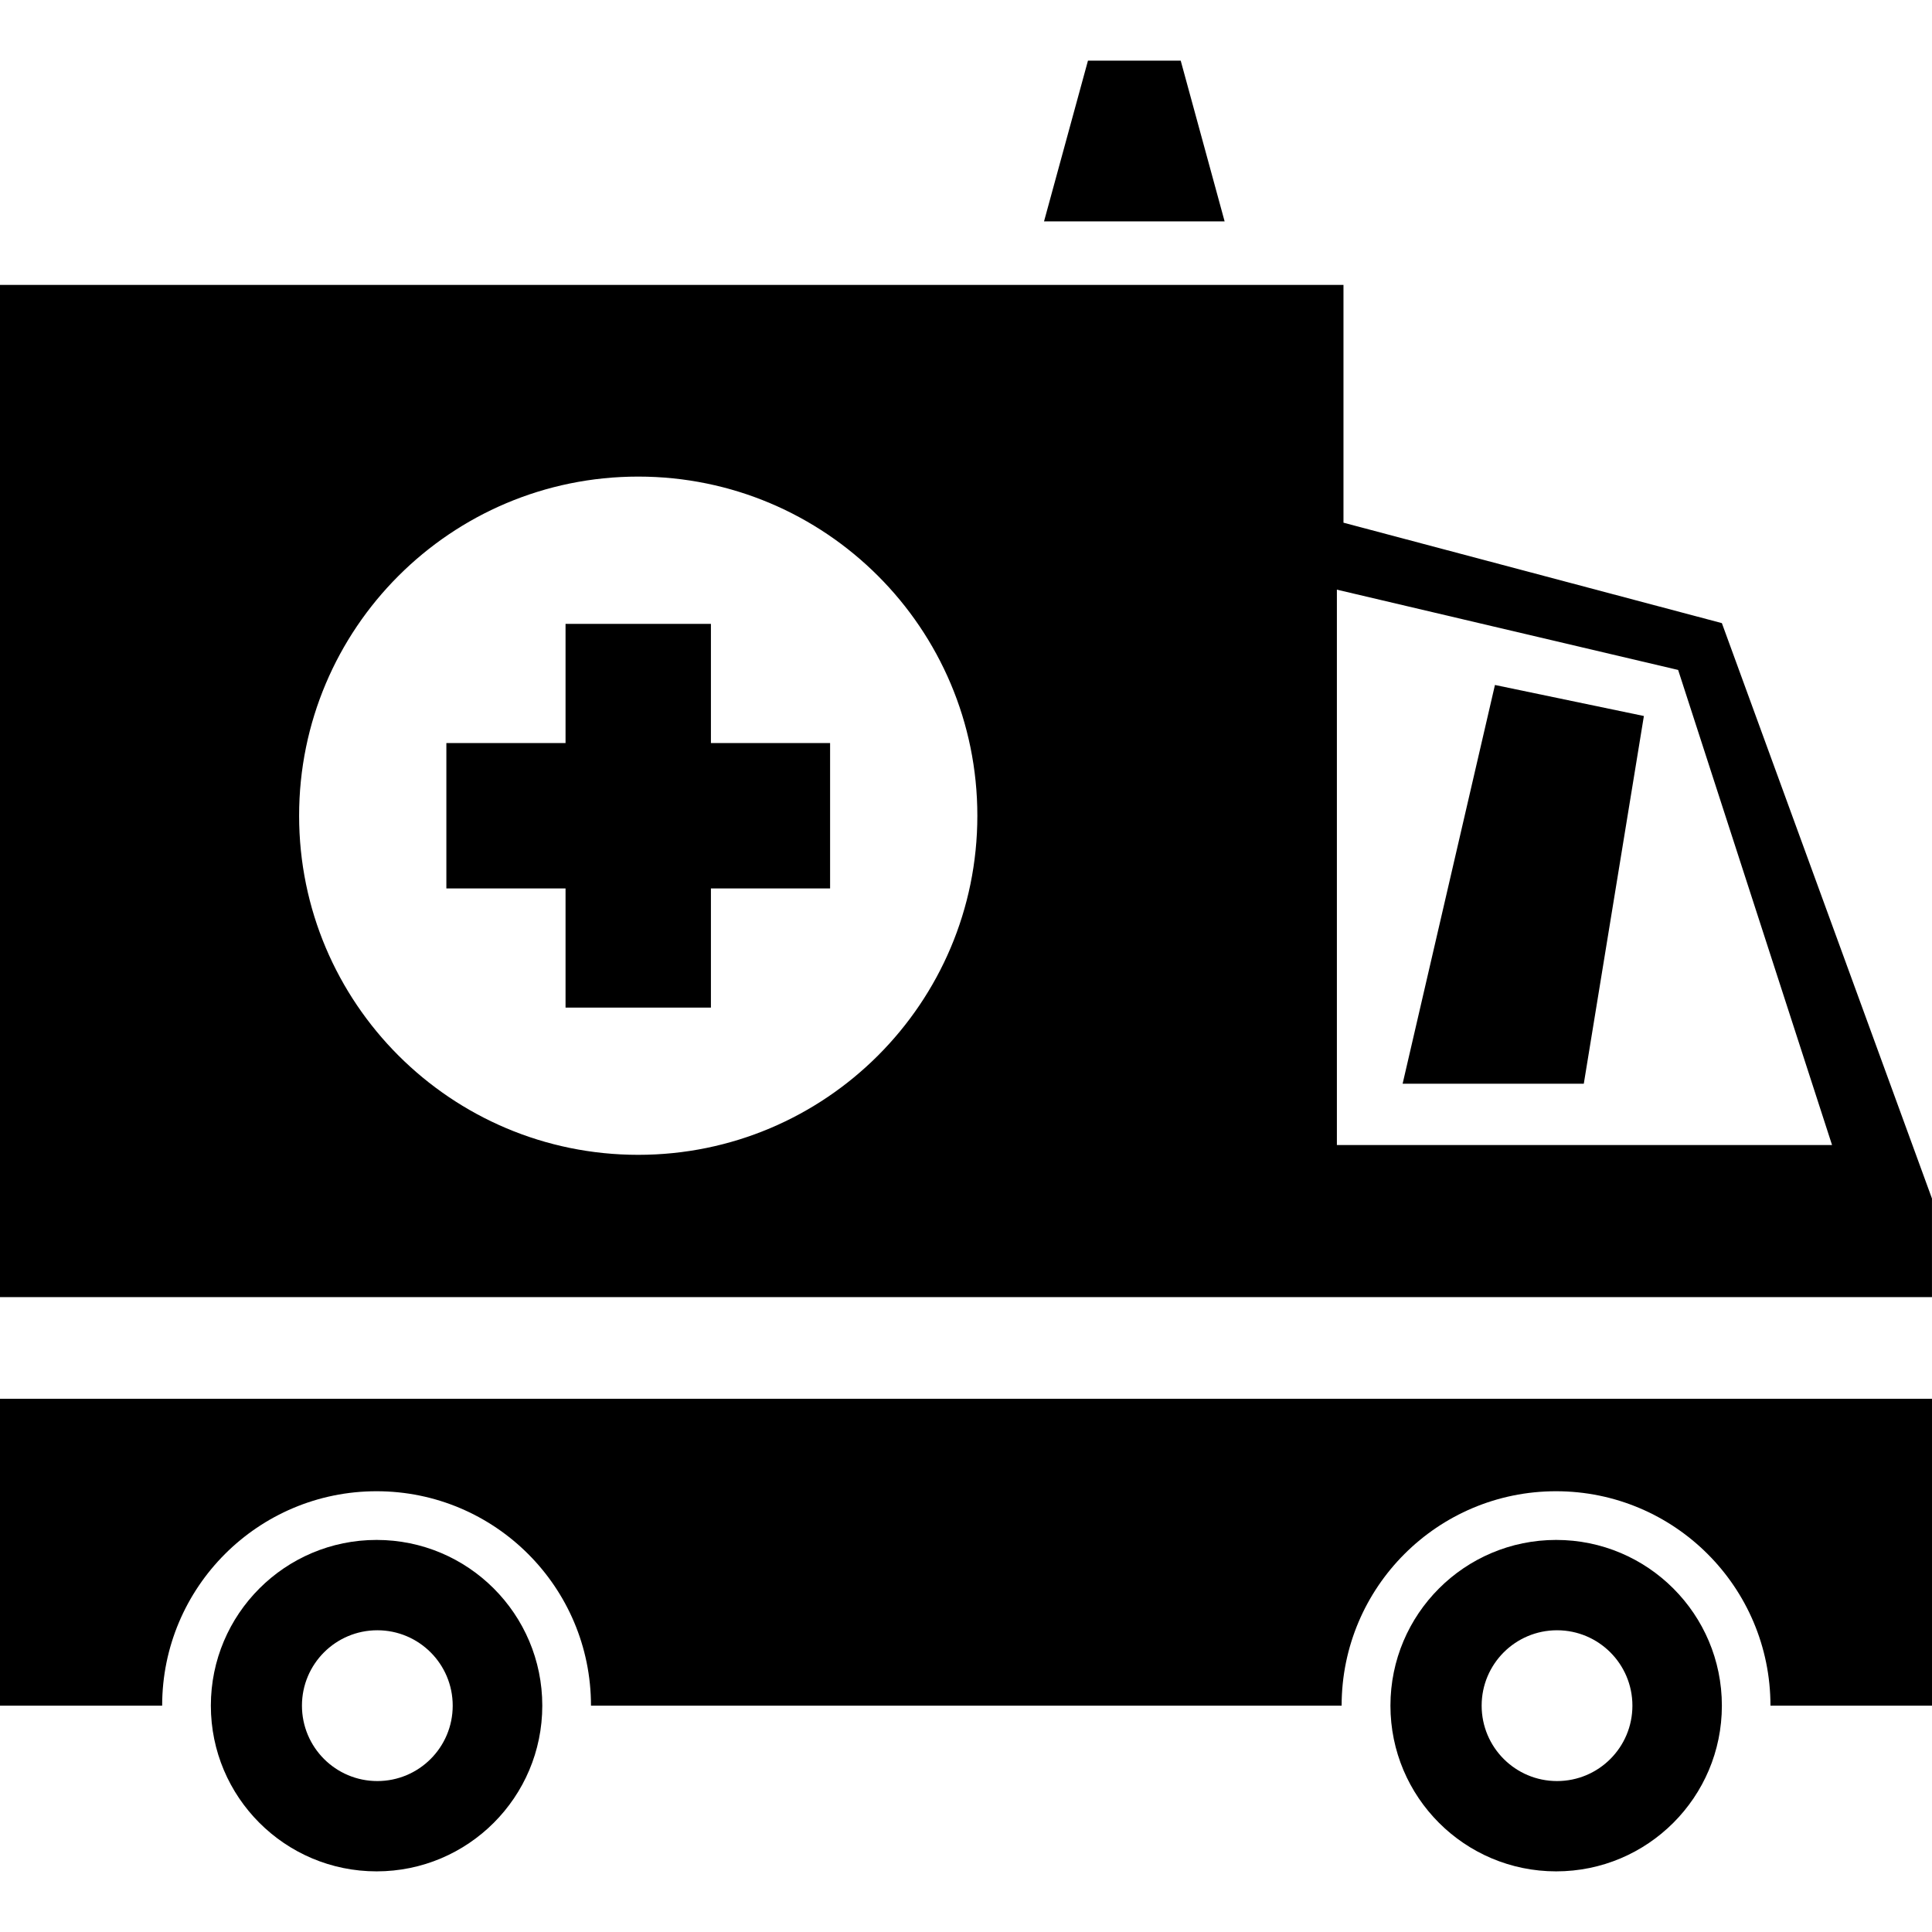
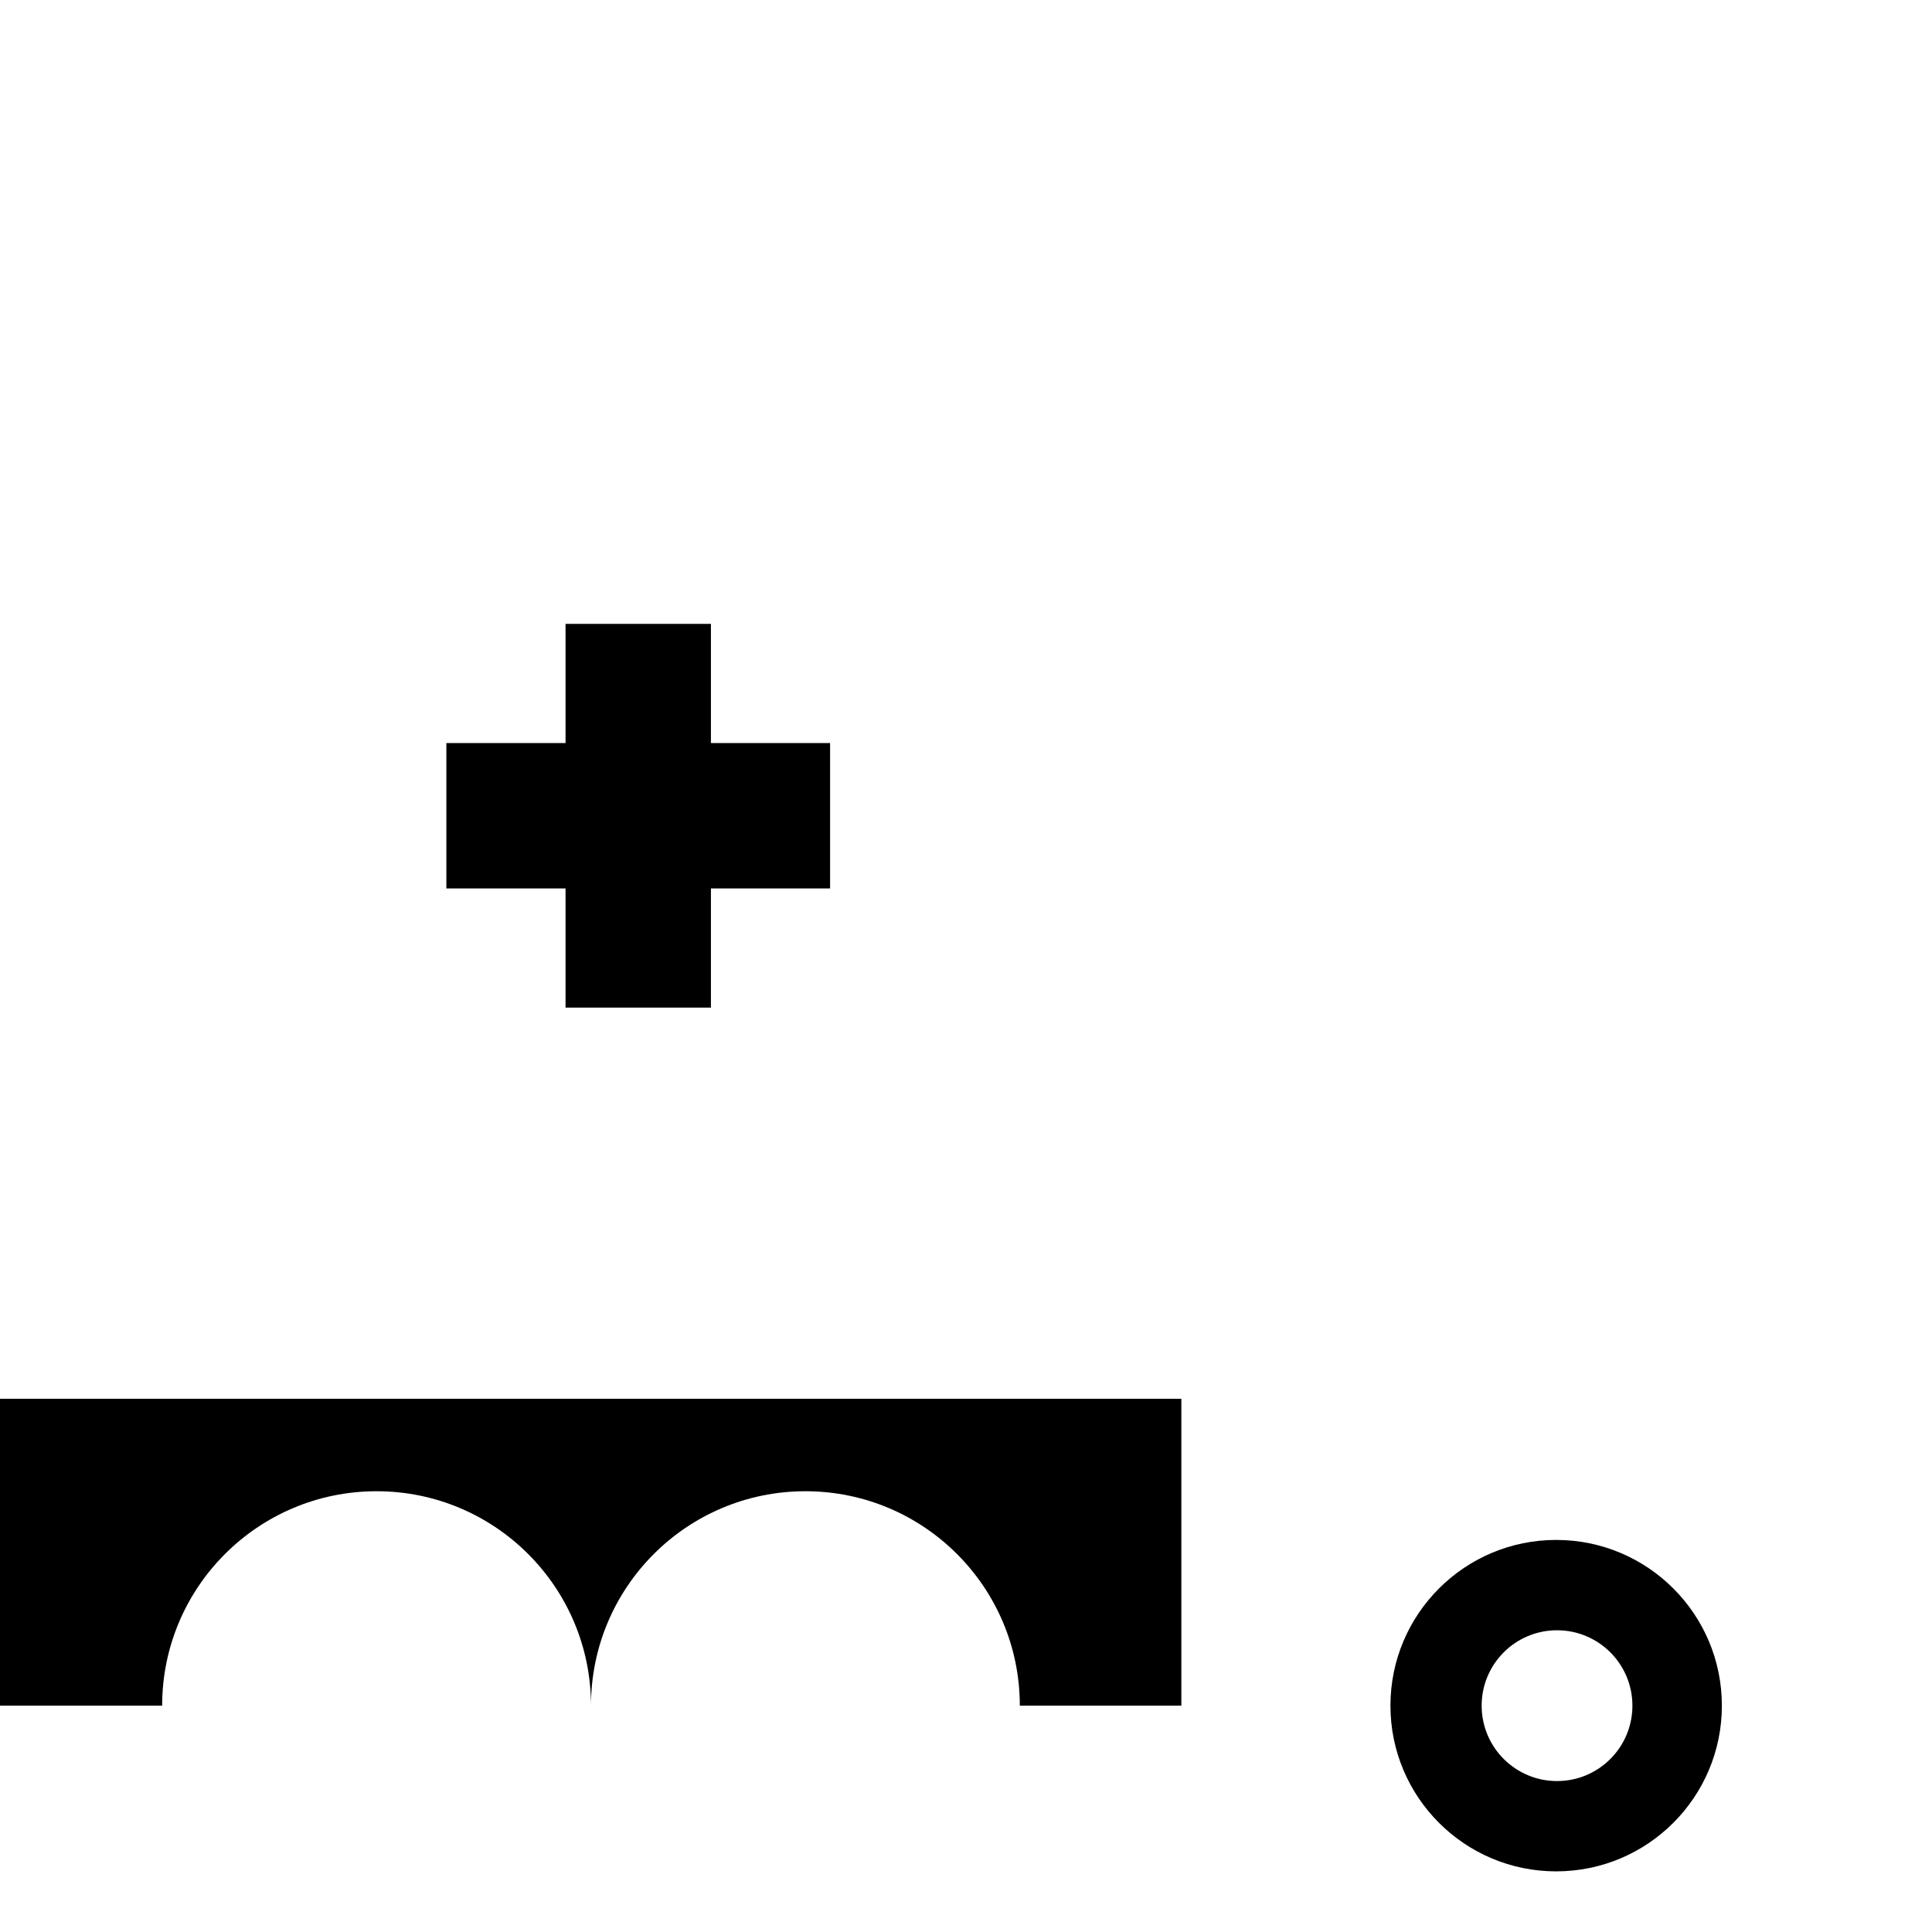
<svg xmlns="http://www.w3.org/2000/svg" version="1.1" id="Layer_1" x="0px" y="0px" viewBox="0 0 352.599 352.599" style="enable-background:new 0 0 352.599 352.599;" xml:space="preserve">
  <g>
    <g>
      <polygon points="129.746,113.861 103.214,113.861 103.214,135.611 81.464,135.611 81.464,162.143 103.214,162.143     103.214,183.892 129.746,183.892 129.746,162.143 151.496,162.143 151.496,135.611 129.746,135.611   " />
-       <polygon points="255.985,197.783 289.05,197.783 300.017,130.675 272.835,125.012   " />
-       <polygon points="215.485,11.067 198.559,11.067 190.541,40.399 223.498,40.399   " />
      <path d="M284.006,281.044c-16.701,0-30.244,13.542-30.244,30.244c0,16.701,13.542,30.244,30.244,30.244    c16.701,0,30.244-13.542,30.244-30.244C314.25,294.587,300.708,281.044,284.006,281.044z M284.165,325.051    c-7.598,0-13.757-6.159-13.757-13.763c0-7.598,6.159-13.757,13.757-13.757s13.757,6.159,13.757,13.757    C297.928,318.892,291.768,325.051,284.165,325.051z" />
-       <path d="M0,255.286v56.003h29.594c0-21.612,17.521-39.132,39.132-39.132s39.132,17.521,39.132,39.132h136.996    c0-21.612,17.521-39.132,39.132-39.132c21.612,0,39.132,17.521,39.132,39.132h29.481v-56.003H0z" />
-       <path d="M68.726,281.044c-16.701,0-30.244,13.542-30.244,30.244c0,16.701,13.542,30.244,30.244,30.244    c16.701,0,30.244-13.542,30.244-30.244C98.97,294.587,85.432,281.044,68.726,281.044z M68.864,325.051    c-7.598,0-13.757-6.159-13.757-13.763c0-7.598,6.159-13.757,13.757-13.757s13.757,6.159,13.757,13.757    C82.627,318.892,76.462,325.051,68.864,325.051z" />
-       <path d="M352.594,218.739L314.25,113.723l-69.059-18.33V51.996H0v184.735h352.594V218.739z M116.48,210.762    c-34.181,0-61.891-27.709-61.891-61.891s27.709-61.891,61.891-61.891c34.181,0,61.891,27.709,61.891,61.891    S150.661,210.762,116.48,210.762z M243.988,208.97V107.615l62.28,14.653l28.088,86.702H243.988z" />
+       <path d="M0,255.286v56.003h29.594c0-21.612,17.521-39.132,39.132-39.132s39.132,17.521,39.132,39.132c0-21.612,17.521-39.132,39.132-39.132c21.612,0,39.132,17.521,39.132,39.132h29.481v-56.003H0z" />
    </g>
  </g>
  <g>
</g>
  <g>
</g>
  <g>
</g>
  <g>
</g>
  <g>
</g>
  <g>
</g>
  <g>
</g>
  <g>
</g>
  <g>
</g>
  <g>
</g>
  <g>
</g>
  <g>
</g>
  <g>
</g>
  <g>
</g>
  <g>
</g>
</svg>